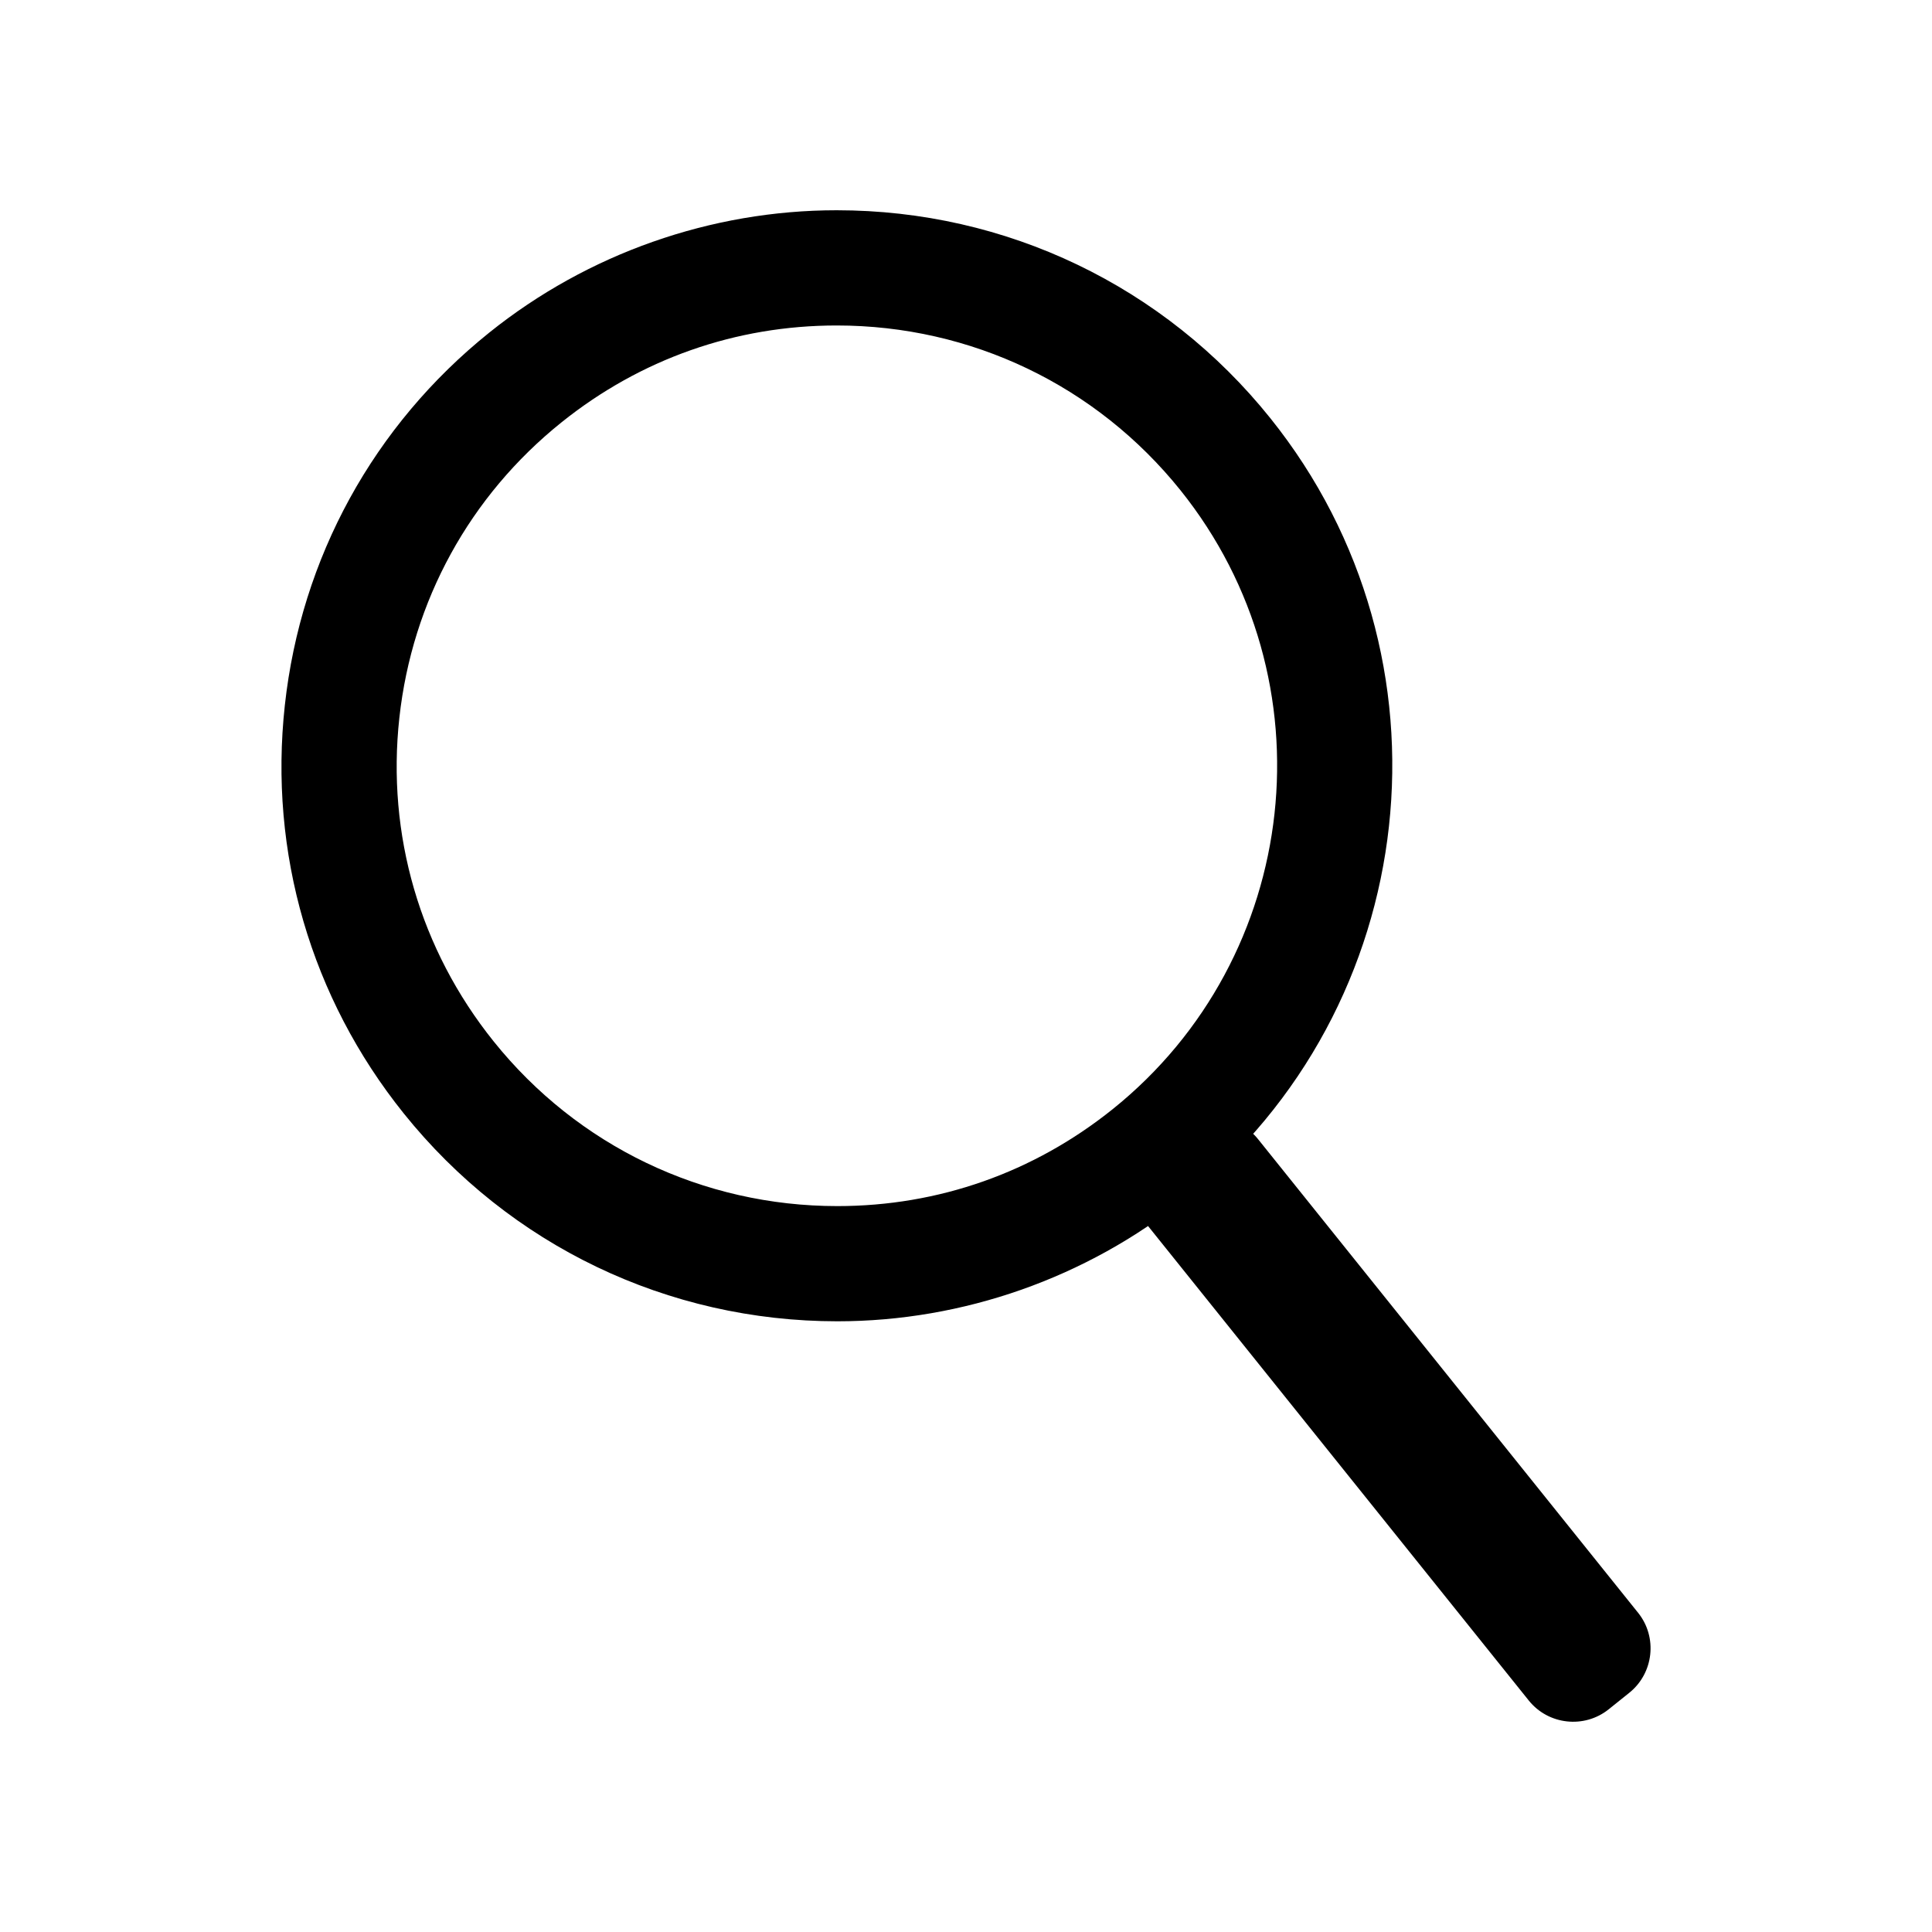
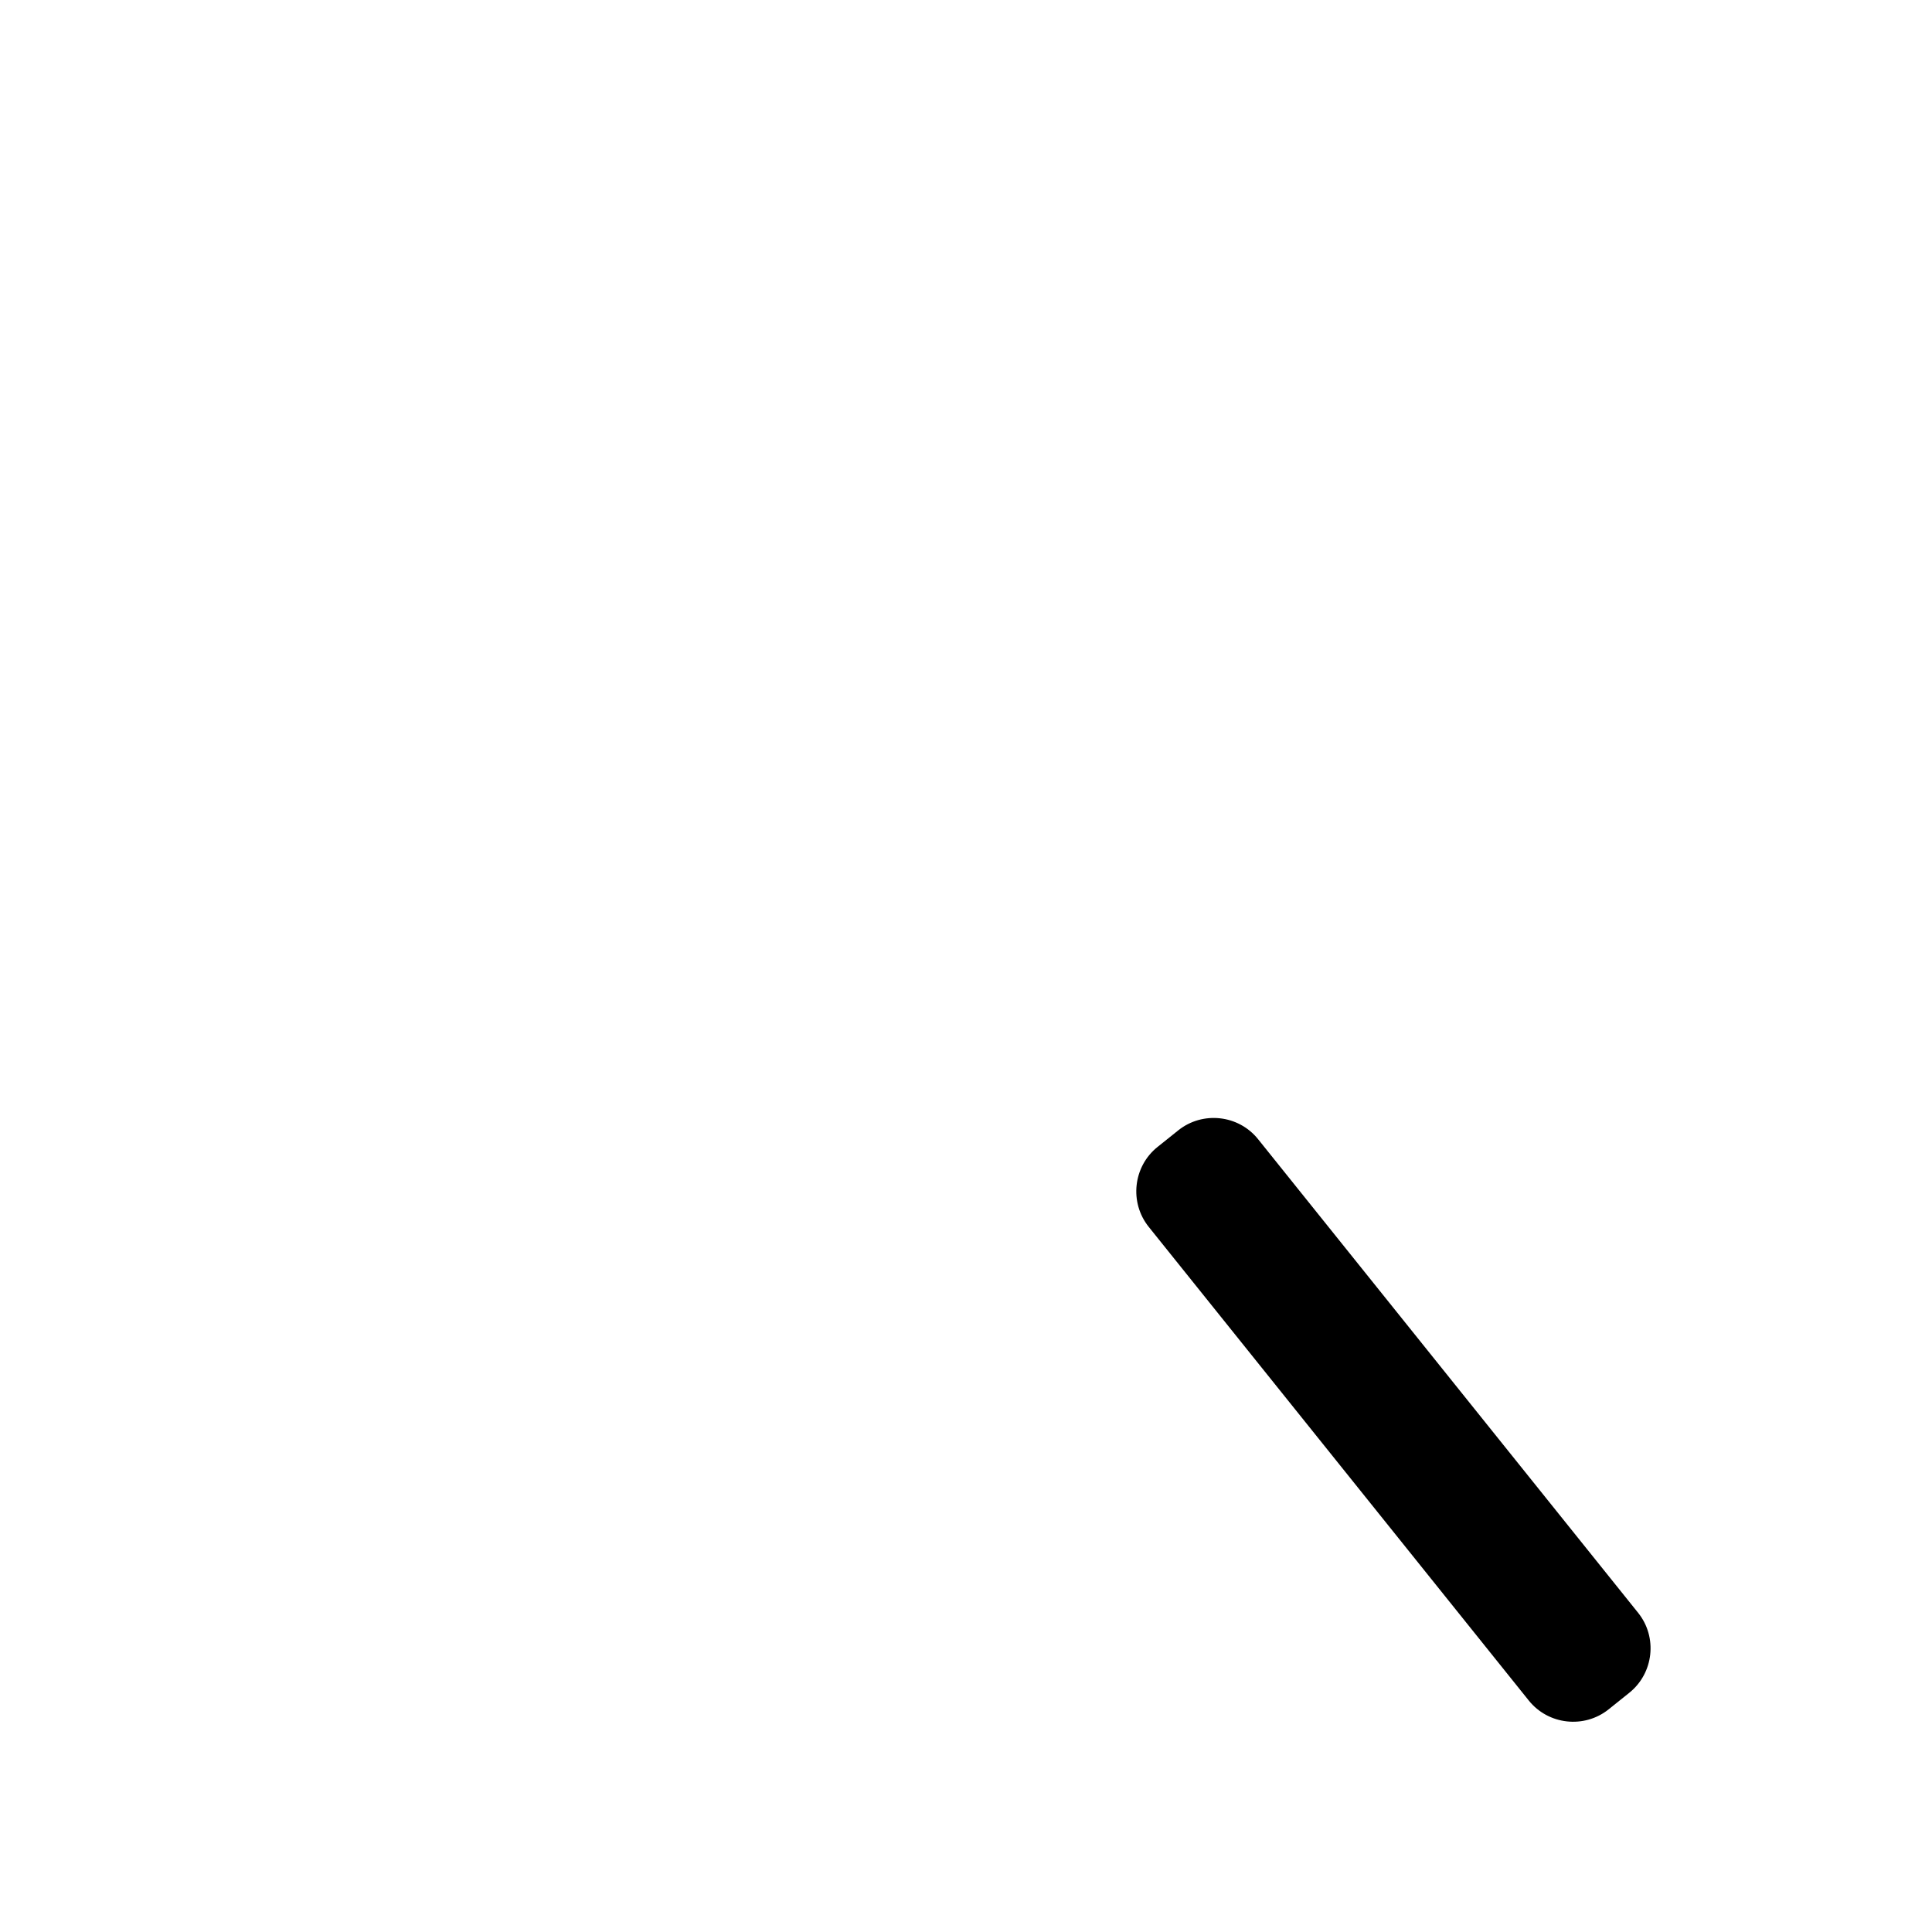
<svg xmlns="http://www.w3.org/2000/svg" version="1.0" id="Layer_1" x="0px" y="0px" width="150px" height="150px" viewBox="0 0 150 150" style="enable-background:new 0 0 150 150;" xml:space="preserve">
  <g>
    <g>
-       <path d="M65.01,102.585c-13.163,0-25.433-5.882-33.664-16.14c-7.209-8.984-10.487-20.24-9.231-31.692    c1.255-11.45,6.896-21.728,15.881-28.937c7.628-6.121,17.205-9.492,26.967-9.492c13.163,0,25.434,5.883,33.663,16.14    c14.883,18.548,11.899,45.747-6.647,60.63C84.35,99.215,74.772,102.585,65.01,102.585z M64.962,25.27    c-7.847,0-15.235,2.601-21.369,7.522c-7.122,5.714-11.591,13.86-12.587,22.938c-0.996,9.075,1.603,17.997,7.317,25.118    c6.522,8.131,16.249,12.793,26.688,12.793c7.847,0,15.236-2.602,21.371-7.521c14.7-11.796,17.062-33.354,5.269-48.057    C85.125,29.932,75.398,25.27,64.962,25.27z" />
-     </g>
+       </g>
    <g>
      <path d="M126.502,131.423l-1.604,1.287c-1.895,1.519-4.688,1.212-6.205-0.683L89.189,95.257c-1.521-1.895-1.215-4.688,0.68-6.207    l1.604-1.284c1.893-1.521,4.688-1.216,6.205,0.681l29.506,36.771C128.702,127.109,128.396,129.902,126.502,131.423" />
    </g>
  </g>
</svg>